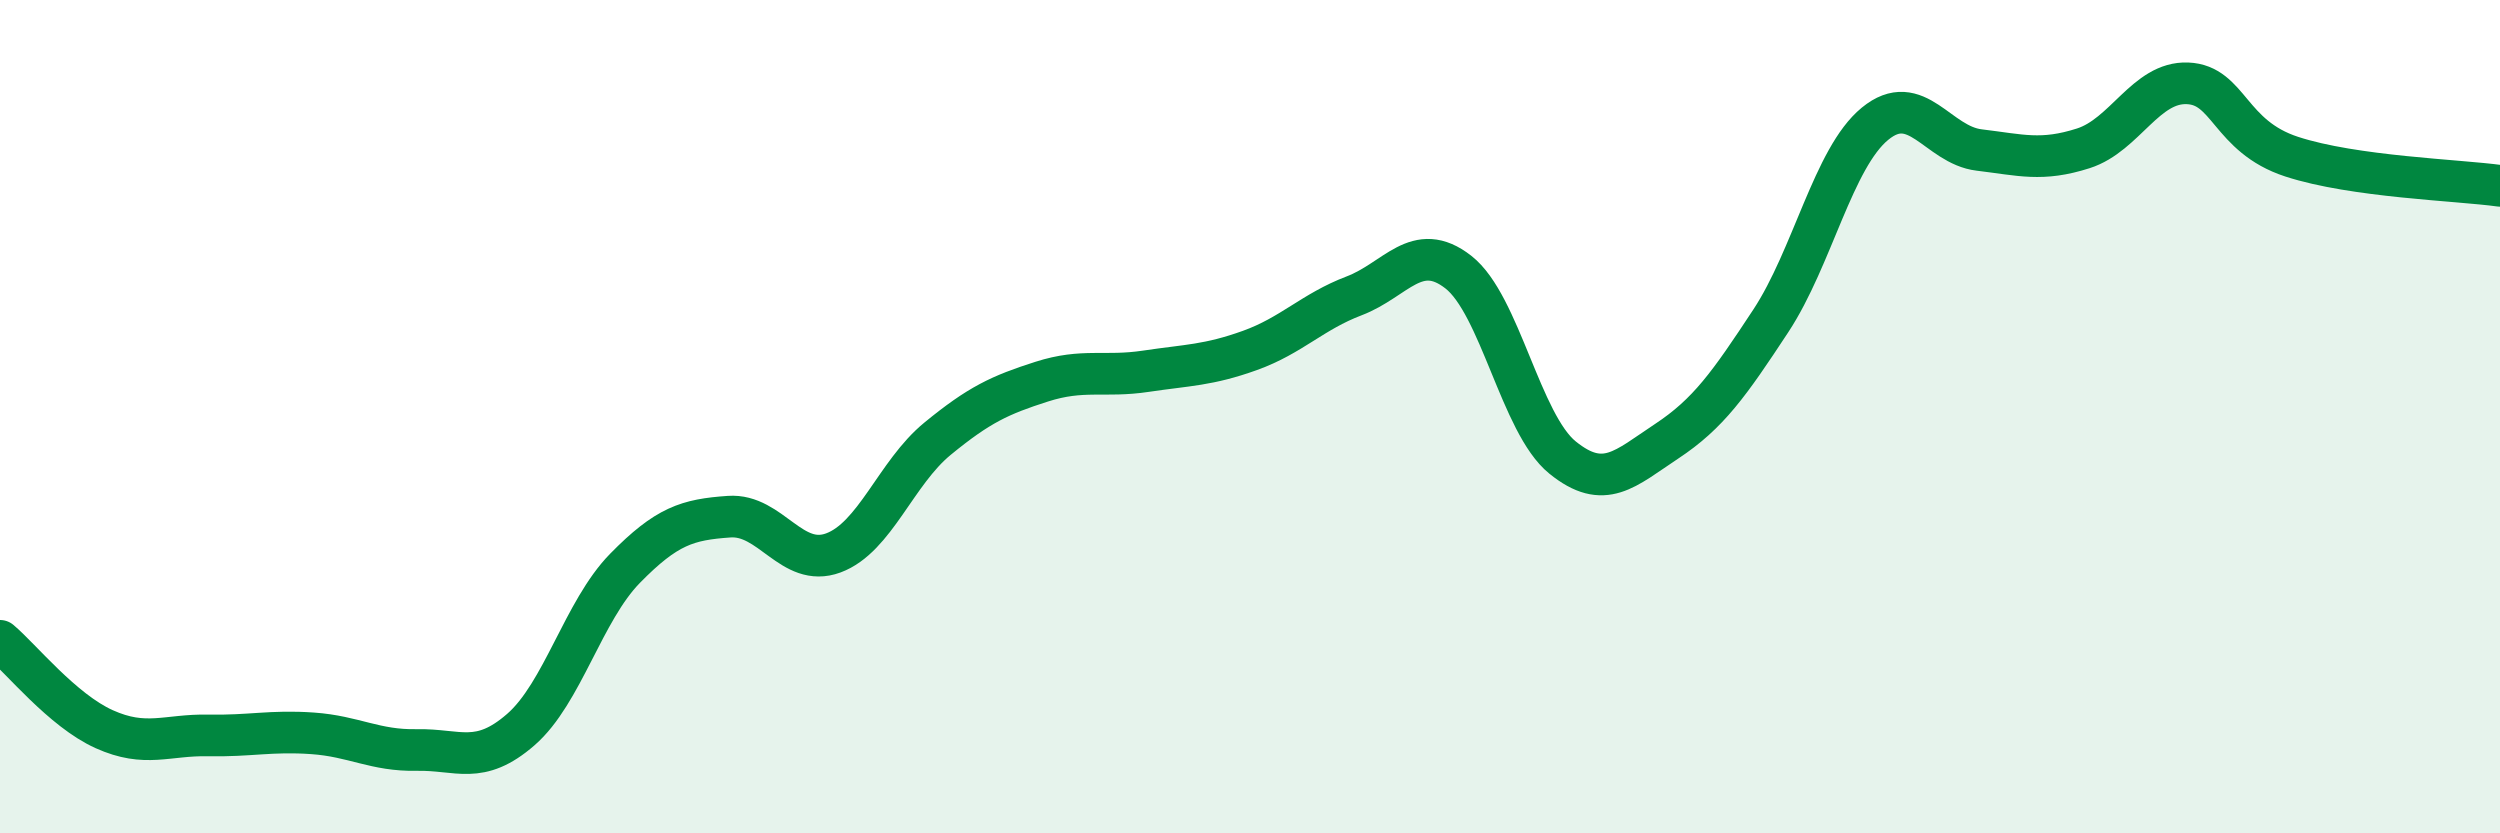
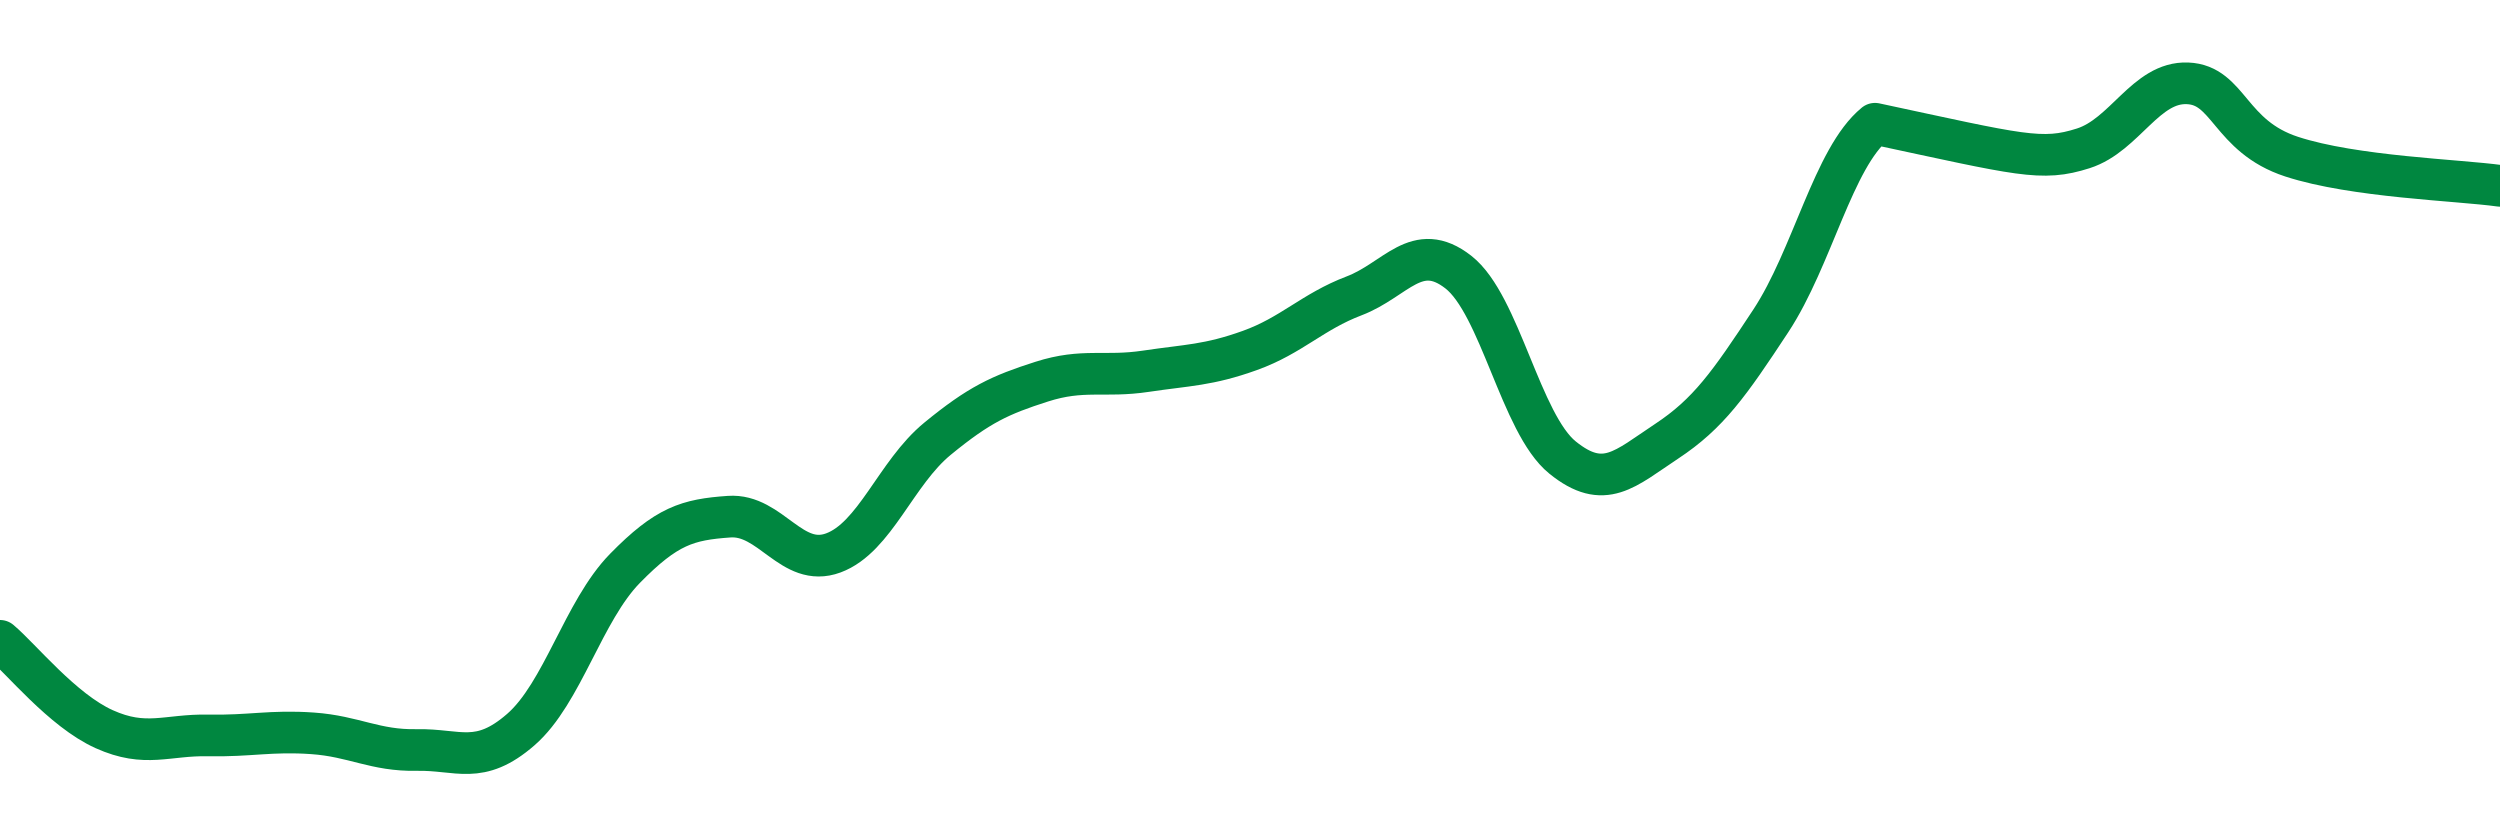
<svg xmlns="http://www.w3.org/2000/svg" width="60" height="20" viewBox="0 0 60 20">
-   <path d="M 0,15.38 C 0.5,15.8 1.5,17.05 2.5,17.5 C 3.5,17.95 4,17.63 5,17.65 C 6,17.67 6.5,17.53 7.5,17.6 C 8.5,17.67 9,18.02 10,18 C 11,17.98 11.5,18.38 12.5,17.51 C 13.5,16.64 14,14.66 15,13.64 C 16,12.62 16.5,12.47 17.5,12.4 C 18.5,12.33 19,13.64 20,13.27 C 21,12.9 21.5,11.35 22.5,10.53 C 23.5,9.71 24,9.48 25,9.16 C 26,8.84 26.5,9.06 27.5,8.91 C 28.5,8.76 29,8.77 30,8.41 C 31,8.05 31.5,7.48 32.5,7.1 C 33.5,6.72 34,5.75 35,6.53 C 36,7.31 36.5,10.17 37.5,10.98 C 38.5,11.79 39,11.25 40,10.59 C 41,9.93 41.5,9.22 42.5,7.7 C 43.5,6.18 44,3.79 45,2.97 C 46,2.15 46.5,3.48 47.5,3.6 C 48.5,3.72 49,3.88 50,3.56 C 51,3.24 51.5,1.96 52.5,2 C 53.5,2.04 53.5,3.27 55,3.76 C 56.5,4.25 59,4.32 60,4.46L60 20L0 20Z" fill="#008740" opacity="0.1" stroke-linecap="round" stroke-linejoin="round" />
-   <path d="M 0,15.38 C 0.5,15.8 1.5,17.05 2.5,17.5 C 3.5,17.95 4,17.63 5,17.65 C 6,17.67 6.5,17.53 7.5,17.6 C 8.5,17.67 9,18.02 10,18 C 11,17.98 11.5,18.38 12.5,17.51 C 13.5,16.64 14,14.66 15,13.64 C 16,12.62 16.5,12.47 17.5,12.4 C 18.5,12.33 19,13.64 20,13.27 C 21,12.9 21.5,11.35 22.5,10.53 C 23.5,9.71 24,9.48 25,9.16 C 26,8.84 26.5,9.06 27.5,8.91 C 28.5,8.76 29,8.77 30,8.41 C 31,8.05 31.5,7.48 32.5,7.1 C 33.5,6.72 34,5.75 35,6.53 C 36,7.31 36.5,10.17 37.5,10.98 C 38.5,11.79 39,11.25 40,10.59 C 41,9.93 41.5,9.22 42.5,7.7 C 43.5,6.18 44,3.79 45,2.97 C 46,2.15 46.5,3.48 47.5,3.6 C 48.5,3.72 49,3.88 50,3.56 C 51,3.24 51.5,1.96 52.5,2 C 53.5,2.04 53.5,3.27 55,3.76 C 56.5,4.25 59,4.32 60,4.46" stroke="#008740" stroke-width="1" fill="none" stroke-linecap="round" stroke-linejoin="round" />
+   <path d="M 0,15.38 C 0.5,15.8 1.5,17.05 2.5,17.5 C 3.5,17.95 4,17.63 5,17.65 C 6,17.67 6.5,17.53 7.5,17.6 C 8.5,17.67 9,18.02 10,18 C 11,17.98 11.5,18.38 12.5,17.51 C 13.5,16.64 14,14.66 15,13.64 C 16,12.62 16.5,12.47 17.5,12.4 C 18.5,12.33 19,13.64 20,13.27 C 21,12.9 21.5,11.35 22.5,10.53 C 23.5,9.71 24,9.48 25,9.16 C 26,8.84 26.5,9.06 27.5,8.91 C 28.5,8.76 29,8.77 30,8.41 C 31,8.05 31.5,7.48 32.5,7.1 C 33.5,6.72 34,5.75 35,6.53 C 36,7.31 36.5,10.17 37.5,10.98 C 38.5,11.79 39,11.25 40,10.59 C 41,9.93 41.5,9.22 42.5,7.7 C 43.5,6.18 44,3.79 45,2.97 C 48.5,3.72 49,3.88 50,3.56 C 51,3.24 51.5,1.96 52.5,2 C 53.5,2.04 53.5,3.27 55,3.76 C 56.5,4.25 59,4.32 60,4.46" stroke="#008740" stroke-width="1" fill="none" stroke-linecap="round" stroke-linejoin="round" />
</svg>